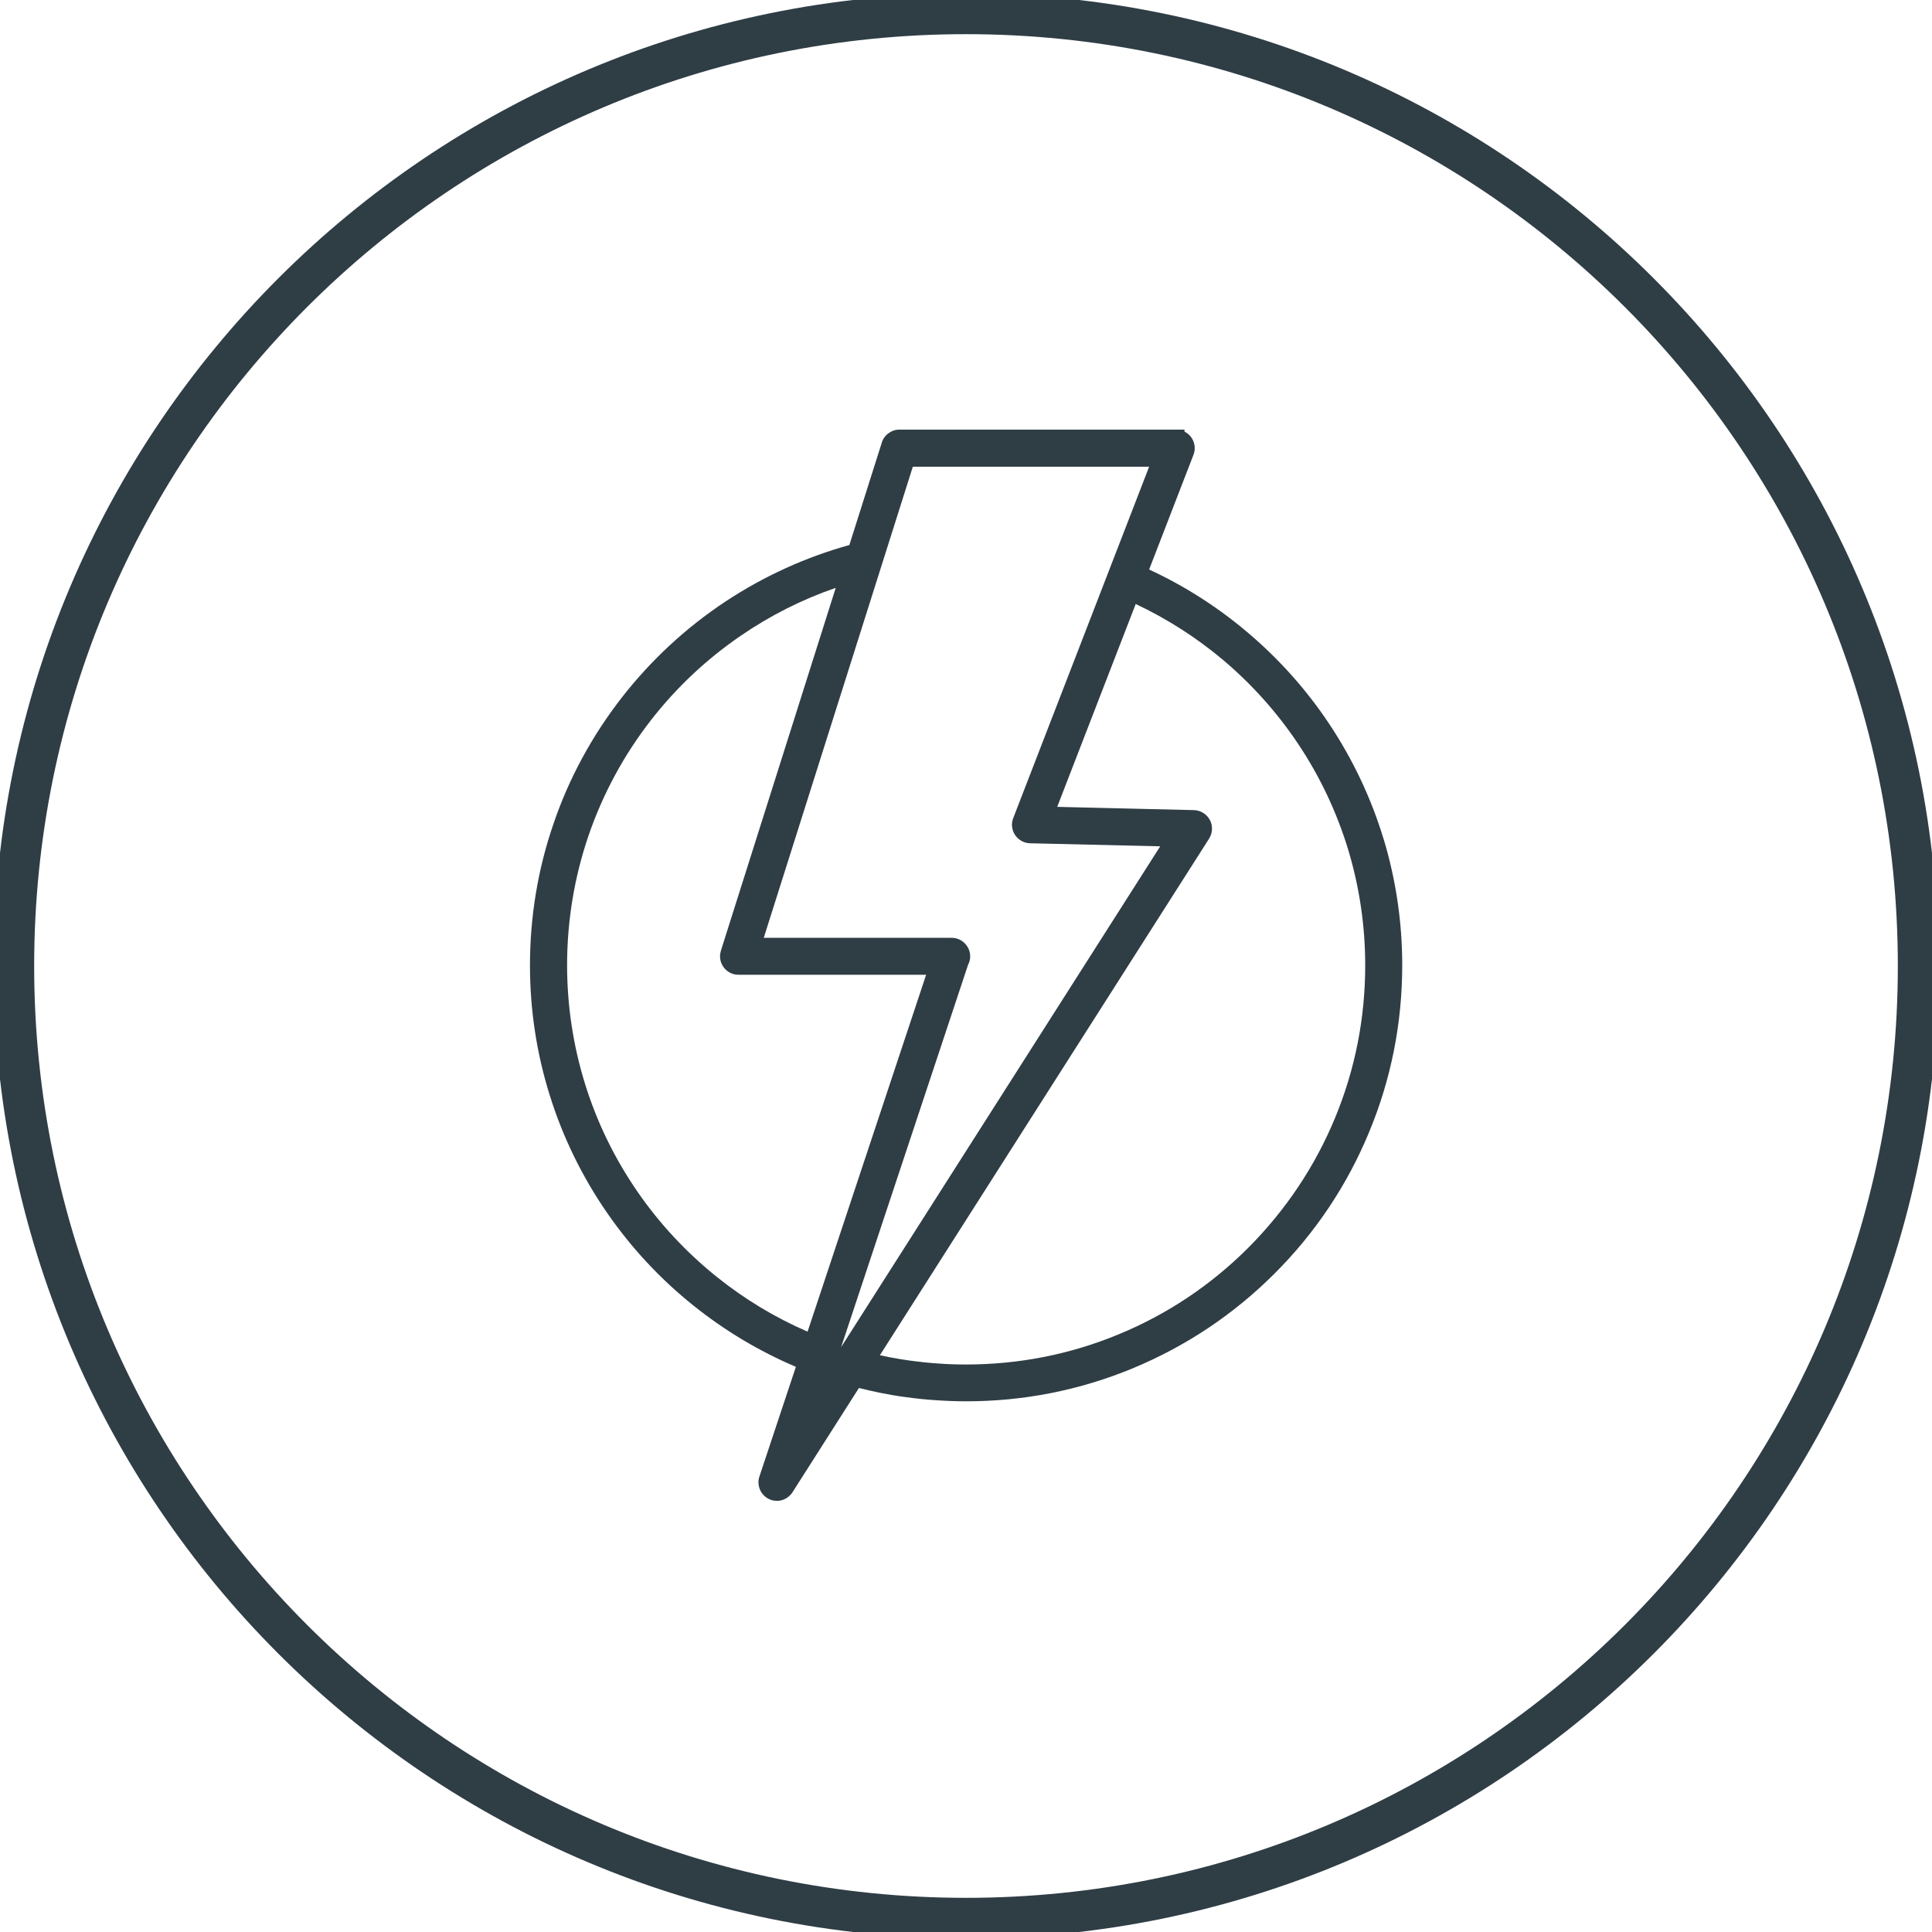
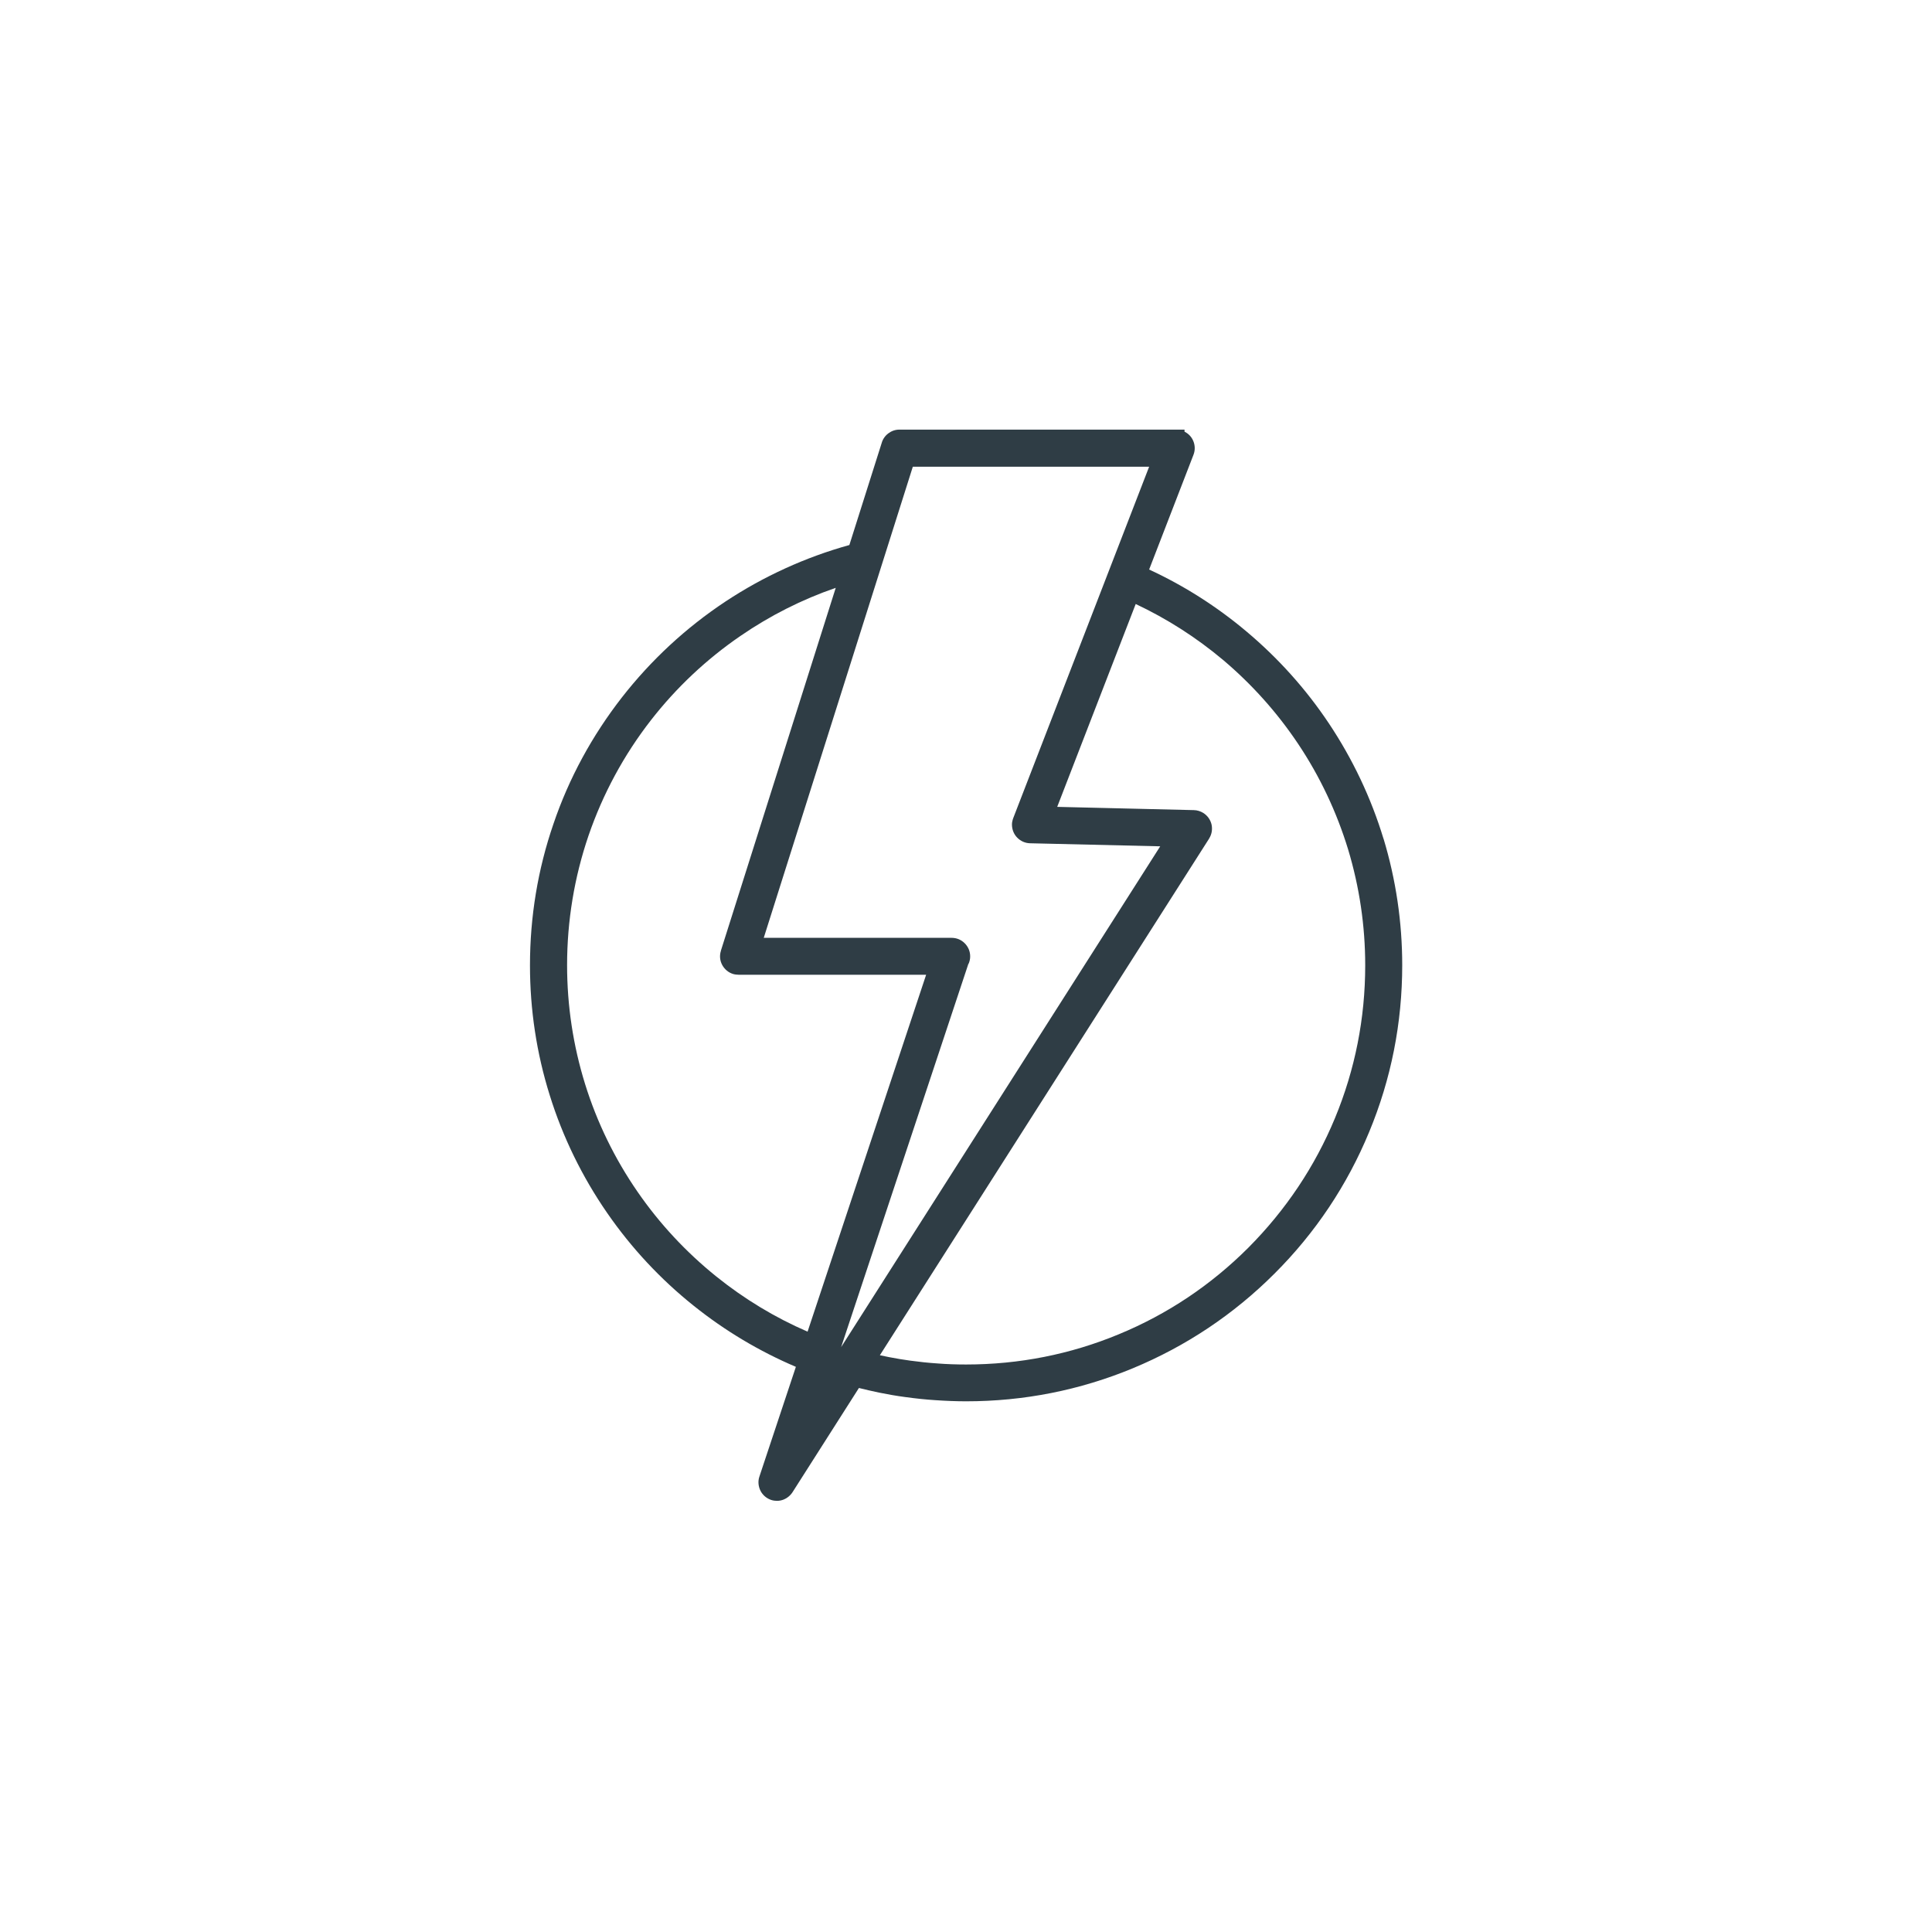
<svg xmlns="http://www.w3.org/2000/svg" id="Layer_1" width="190" height="190" viewBox="0 0 190 190">
  <defs>
    <style>.cls-1{fill:#2f3d45;}.cls-2{fill:none;stroke:#2f3d45;stroke-linecap:round;stroke-width:4px;}</style>
  </defs>
-   <path class="cls-2" d="m95,188.64c51.72,0,93.64-41.93,93.64-93.64S146.72,1.36,95,1.36,1.36,43.28,1.36,95s41.93,93.64,93.65,93.64Z" />
  <path class="cls-1" d="m136.06,82.49c-1.22-4.02-3.03-7.84-5.38-11.36-2.25-3.37-4.98-6.41-8.1-9.03-2.91-2.45-6.13-4.5-9.57-6.09l4.36-11.28c.18-.45.16-.96-.03-1.39-.17-.39-.46-.69-.85-.89v-.2h-28.04c-.4,0-.77.13-1.09.37-.32.24-.55.58-.65.94l-3.18,10.04c-4.32,1.2-8.42,3.07-12.19,5.56-3.89,2.58-7.31,5.75-10.19,9.44-2.93,3.77-5.2,7.94-6.72,12.42-1.54,4.47-2.31,9.15-2.31,13.92,0,4.35.65,8.64,1.94,12.76,1.28,4.12,3.19,8.03,5.66,11.6,2.38,3.44,5.24,6.51,8.51,9.12,3.06,2.45,6.44,4.47,10.04,6l-3.59,10.8c-.15.45-.11.94.11,1.39.22.43.6.75,1.05.9.18.06.38.09.57.09.21,0,.42-.04.61-.11.37-.14.7-.4.92-.74l6.53-10.25c.64.16,1.3.31,1.96.45.88.18,1.75.33,2.58.44,1.08.15,2.06.25,3,.31,1.03.07,2.04.11,3,.11,5.67,0,11.19-1.09,16.4-3.25,5.23-2.17,9.92-5.3,13.93-9.31,4.02-4.01,7.15-8.7,9.31-13.93,2.16-5.2,3.25-10.72,3.25-16.4,0-4.23-.62-8.42-1.84-12.45Zm-17.15-.03c.26-.41.34-.89.24-1.37-.11-.47-.39-.87-.81-1.14-.14-.09-.29-.15-.44-.2-.16-.05-.33-.08-.49-.08h0l-13.44-.32,7.72-19.95c3.08,1.45,5.97,3.3,8.59,5.5,2.84,2.4,5.32,5.17,7.38,8.25,2.14,3.2,3.79,6.69,4.92,10.39,1.11,3.68,1.68,7.51,1.68,11.4,0,5.2-1,10.25-2.97,15.01-1.98,4.78-4.85,9.06-8.52,12.75-3.68,3.68-7.97,6.55-12.75,8.52-4.75,1.97-9.8,2.97-15.01,2.97-.96,0-1.89-.03-2.77-.1-.93-.06-1.85-.16-2.73-.28-.68-.09-1.37-.21-2.05-.34-.31-.06-.62-.12-.93-.19l32.38-50.81Zm-23.66,12.33c.05-.11.09-.22.12-.36.03-.12.04-.25.04-.38,0-.49-.19-.94-.54-1.29s-.8-.53-1.29-.53h-18.47l14.66-46.33h23.24l-13.37,34.57c-.04.1-.06.2-.08.28-.03.11-.04.22-.04.33,0,.48.17.94.51,1.29.34.35.79.55,1.27.56l12.8.3-31.38,49.25,12.51-37.68Zm-24.35-1.29c-.15.46-.11.96.12,1.39.23.43.61.75,1.06.89.08.03.17.04.28.06.09.01.19.02.28.02h18.44l-11.66,35.1c-3.21-1.39-6.22-3.21-8.97-5.42-2.97-2.39-5.58-5.19-7.74-8.32-2.26-3.27-4-6.84-5.17-10.61-1.17-3.77-1.77-7.7-1.77-11.69,0-4.36.71-8.65,2.11-12.75,1.41-4.1,3.47-7.92,6.14-11.35,2.5-3.21,5.46-5.99,8.8-8.28,2.91-2,6.06-3.59,9.37-4.73l-11.29,35.67Z" />
</svg>